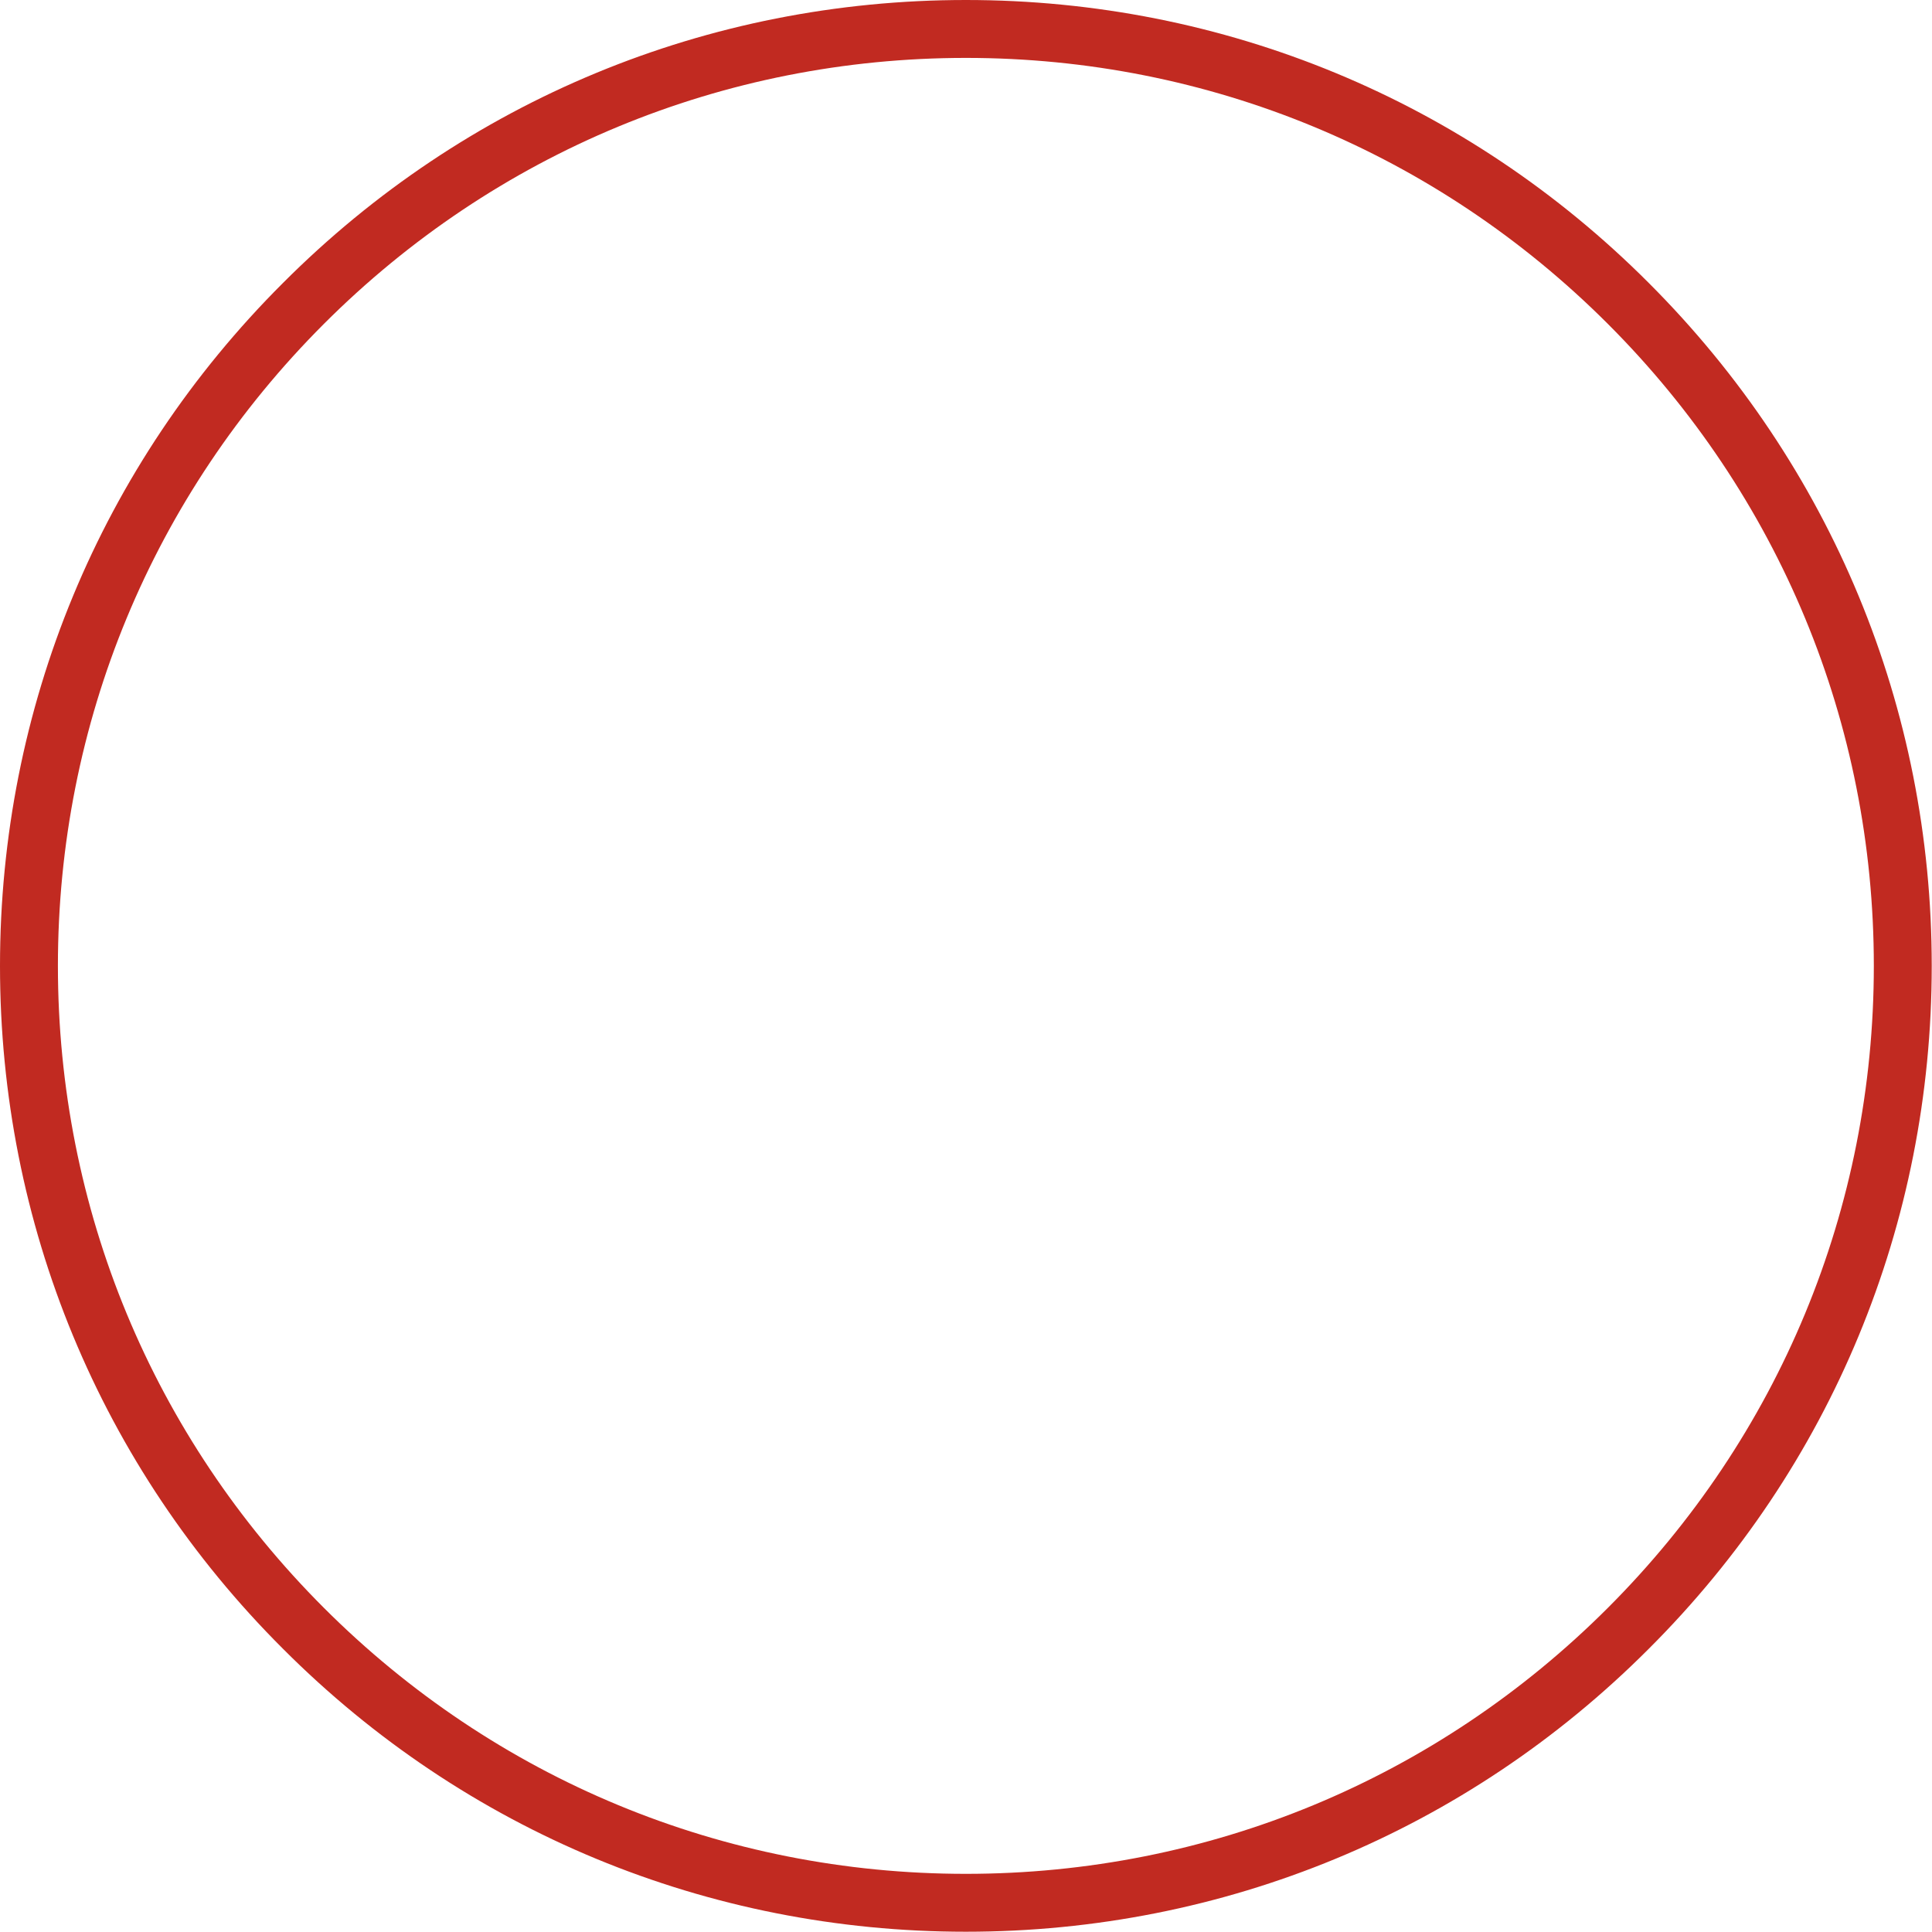
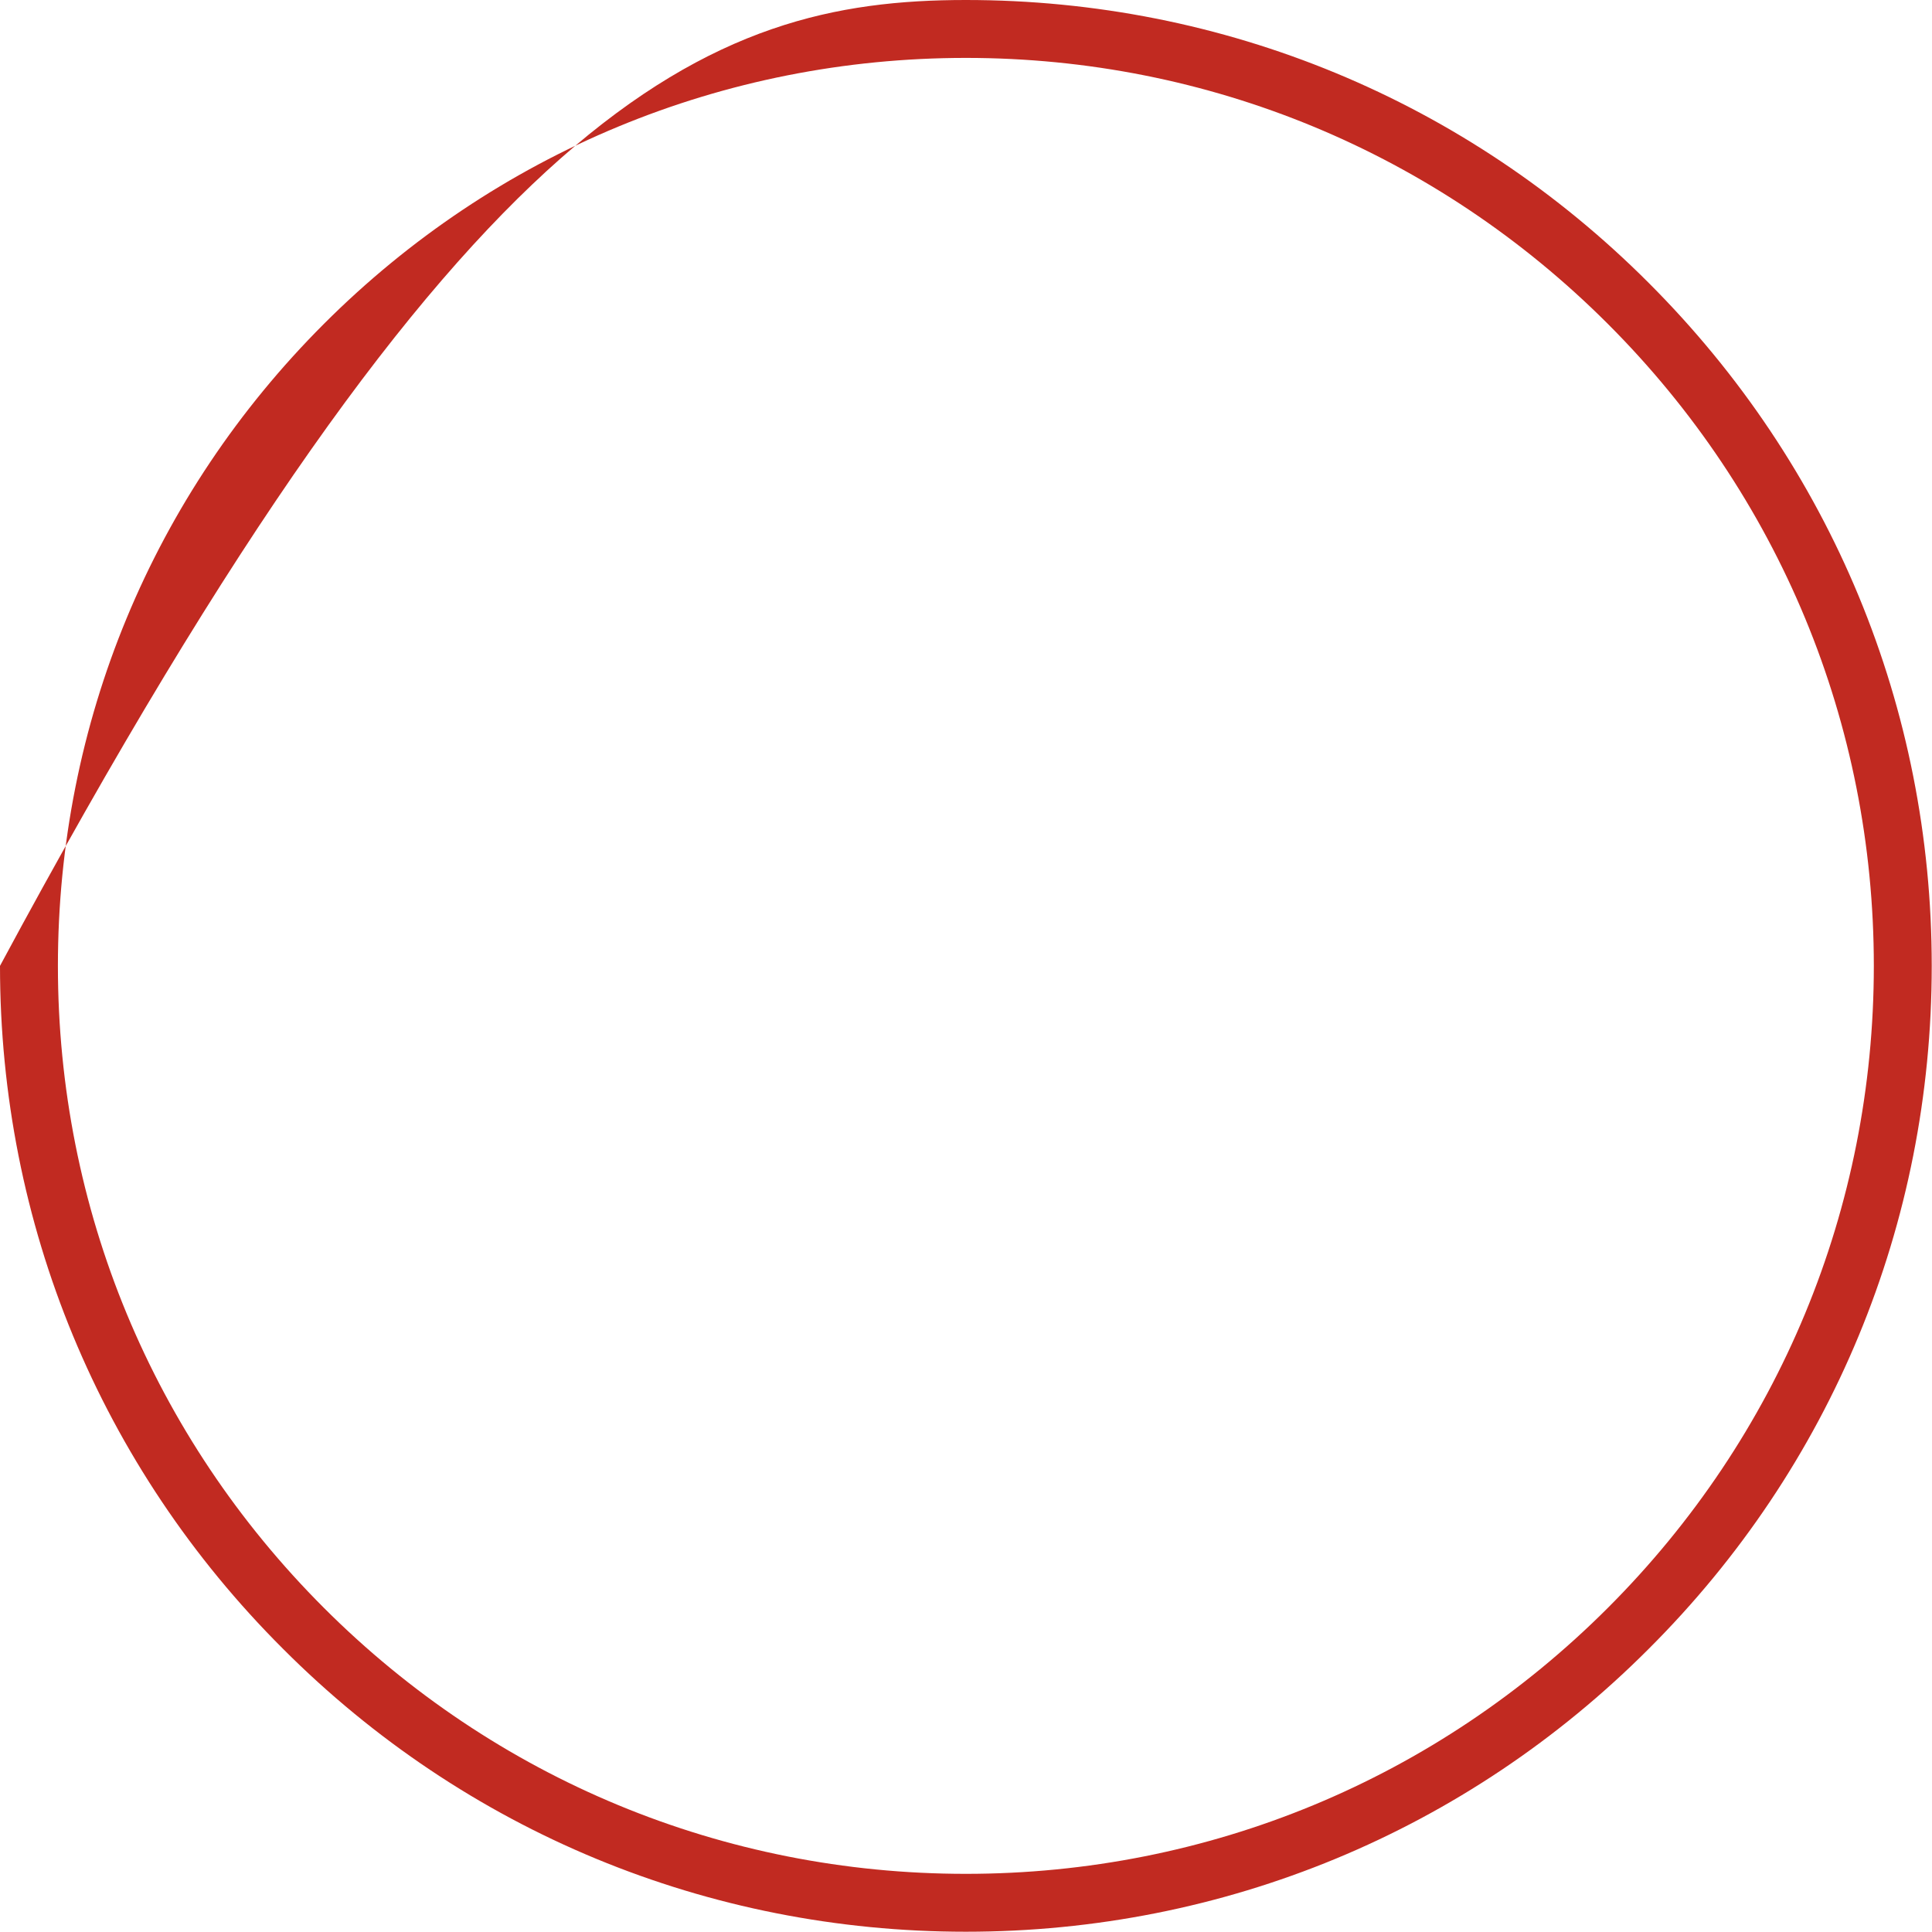
<svg xmlns="http://www.w3.org/2000/svg" width="766" height="766" viewBox="0 0 766 766" fill="none">
-   <path d="M382.948 765.895C280.711 765.895 184.435 726.102 112.193 653.709C39.793 581.467 0 485.192 0 382.948C0 280.71 39.793 184.435 112.193 112.192C184.435 39.799 280.711 0 382.948 0C485.192 0 581.461 39.799 653.71 112.192C726.103 184.585 765.896 280.71 765.896 382.948C765.896 485.192 726.103 581.467 653.71 653.709C581.461 726.102 485.192 765.895 382.948 765.895ZM382.948 22.959C286.83 22.959 196.373 60.461 128.418 128.417C60.456 196.372 22.96 286.829 22.96 382.948C22.96 479.072 60.456 569.529 128.418 637.485C196.373 705.44 286.83 742.942 382.948 742.942C479.066 742.942 569.523 705.44 637.485 637.485C705.441 569.529 742.937 479.072 742.937 382.948C742.937 286.829 705.441 196.372 637.485 128.417C569.523 60.461 479.066 22.959 382.948 22.959Z" fill="#C12A21" />
+   <path d="M382.948 765.895C280.711 765.895 184.435 726.102 112.193 653.709C39.793 581.467 0 485.192 0 382.948C184.435 39.799 280.711 0 382.948 0C485.192 0 581.461 39.799 653.71 112.192C726.103 184.585 765.896 280.71 765.896 382.948C765.896 485.192 726.103 581.467 653.71 653.709C581.461 726.102 485.192 765.895 382.948 765.895ZM382.948 22.959C286.83 22.959 196.373 60.461 128.418 128.417C60.456 196.372 22.96 286.829 22.96 382.948C22.96 479.072 60.456 569.529 128.418 637.485C196.373 705.44 286.83 742.942 382.948 742.942C479.066 742.942 569.523 705.44 637.485 637.485C705.441 569.529 742.937 479.072 742.937 382.948C742.937 286.829 705.441 196.372 637.485 128.417C569.523 60.461 479.066 22.959 382.948 22.959Z" fill="#C12A21" />
</svg>